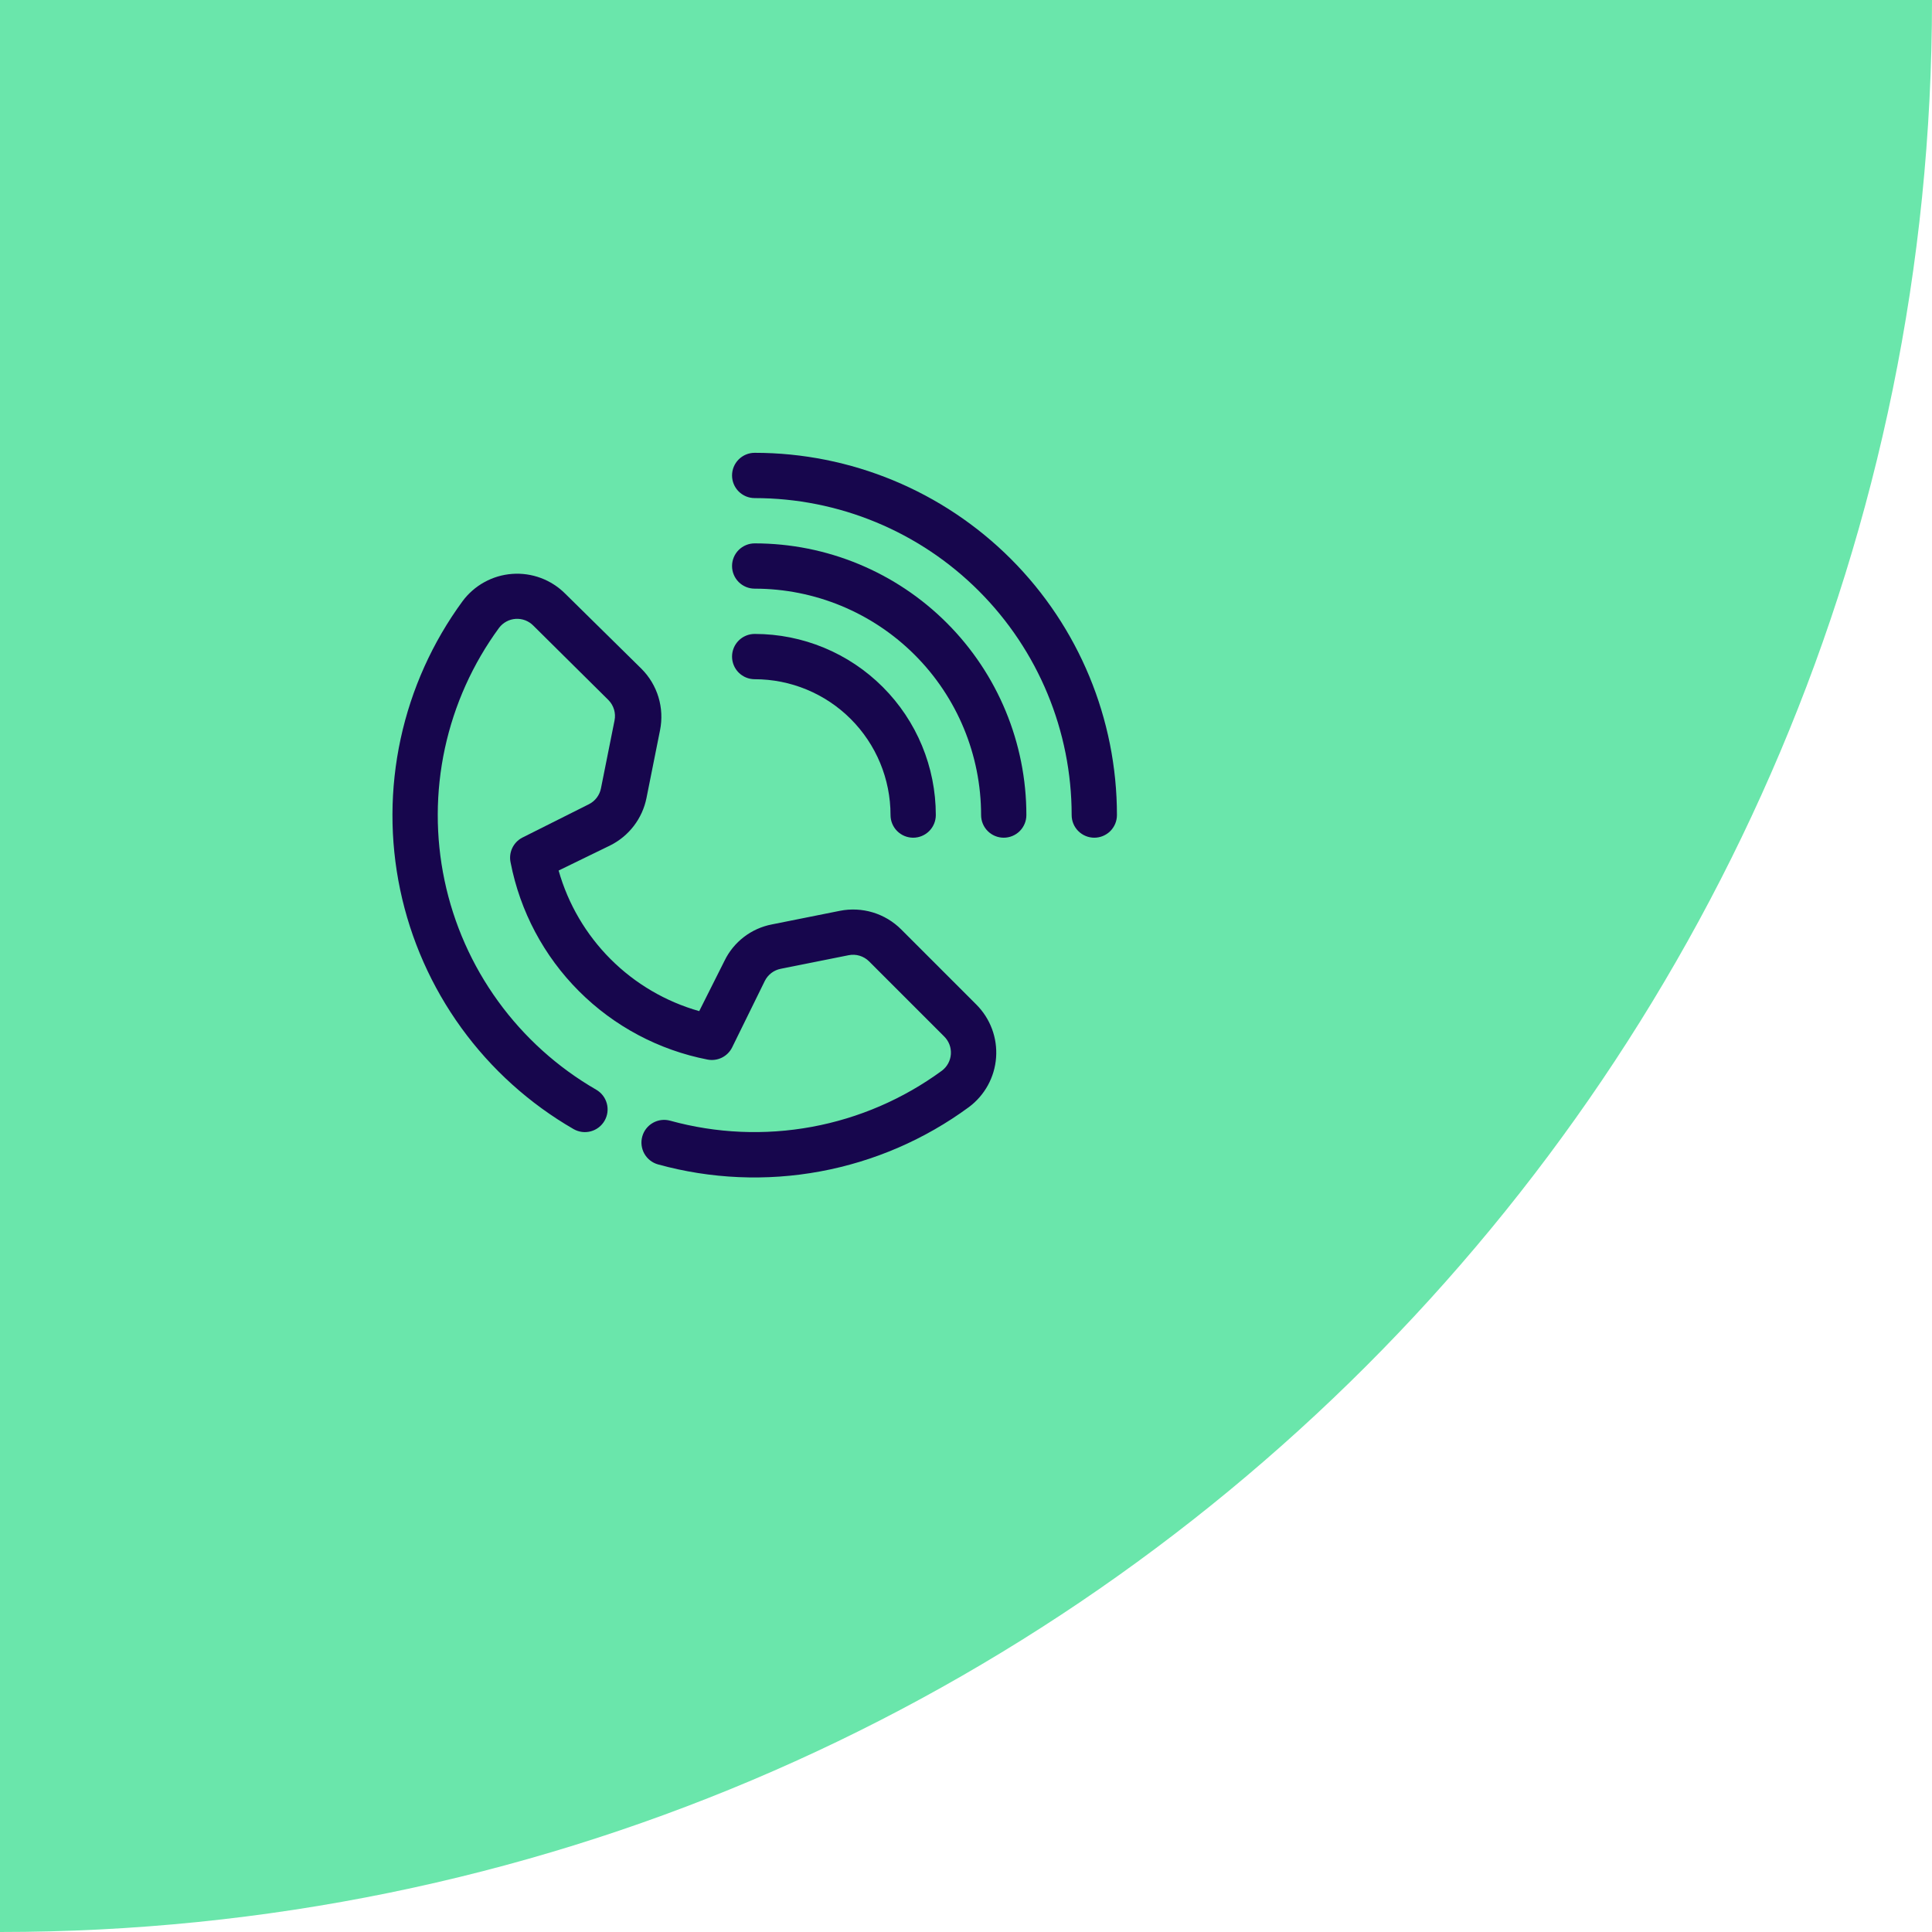
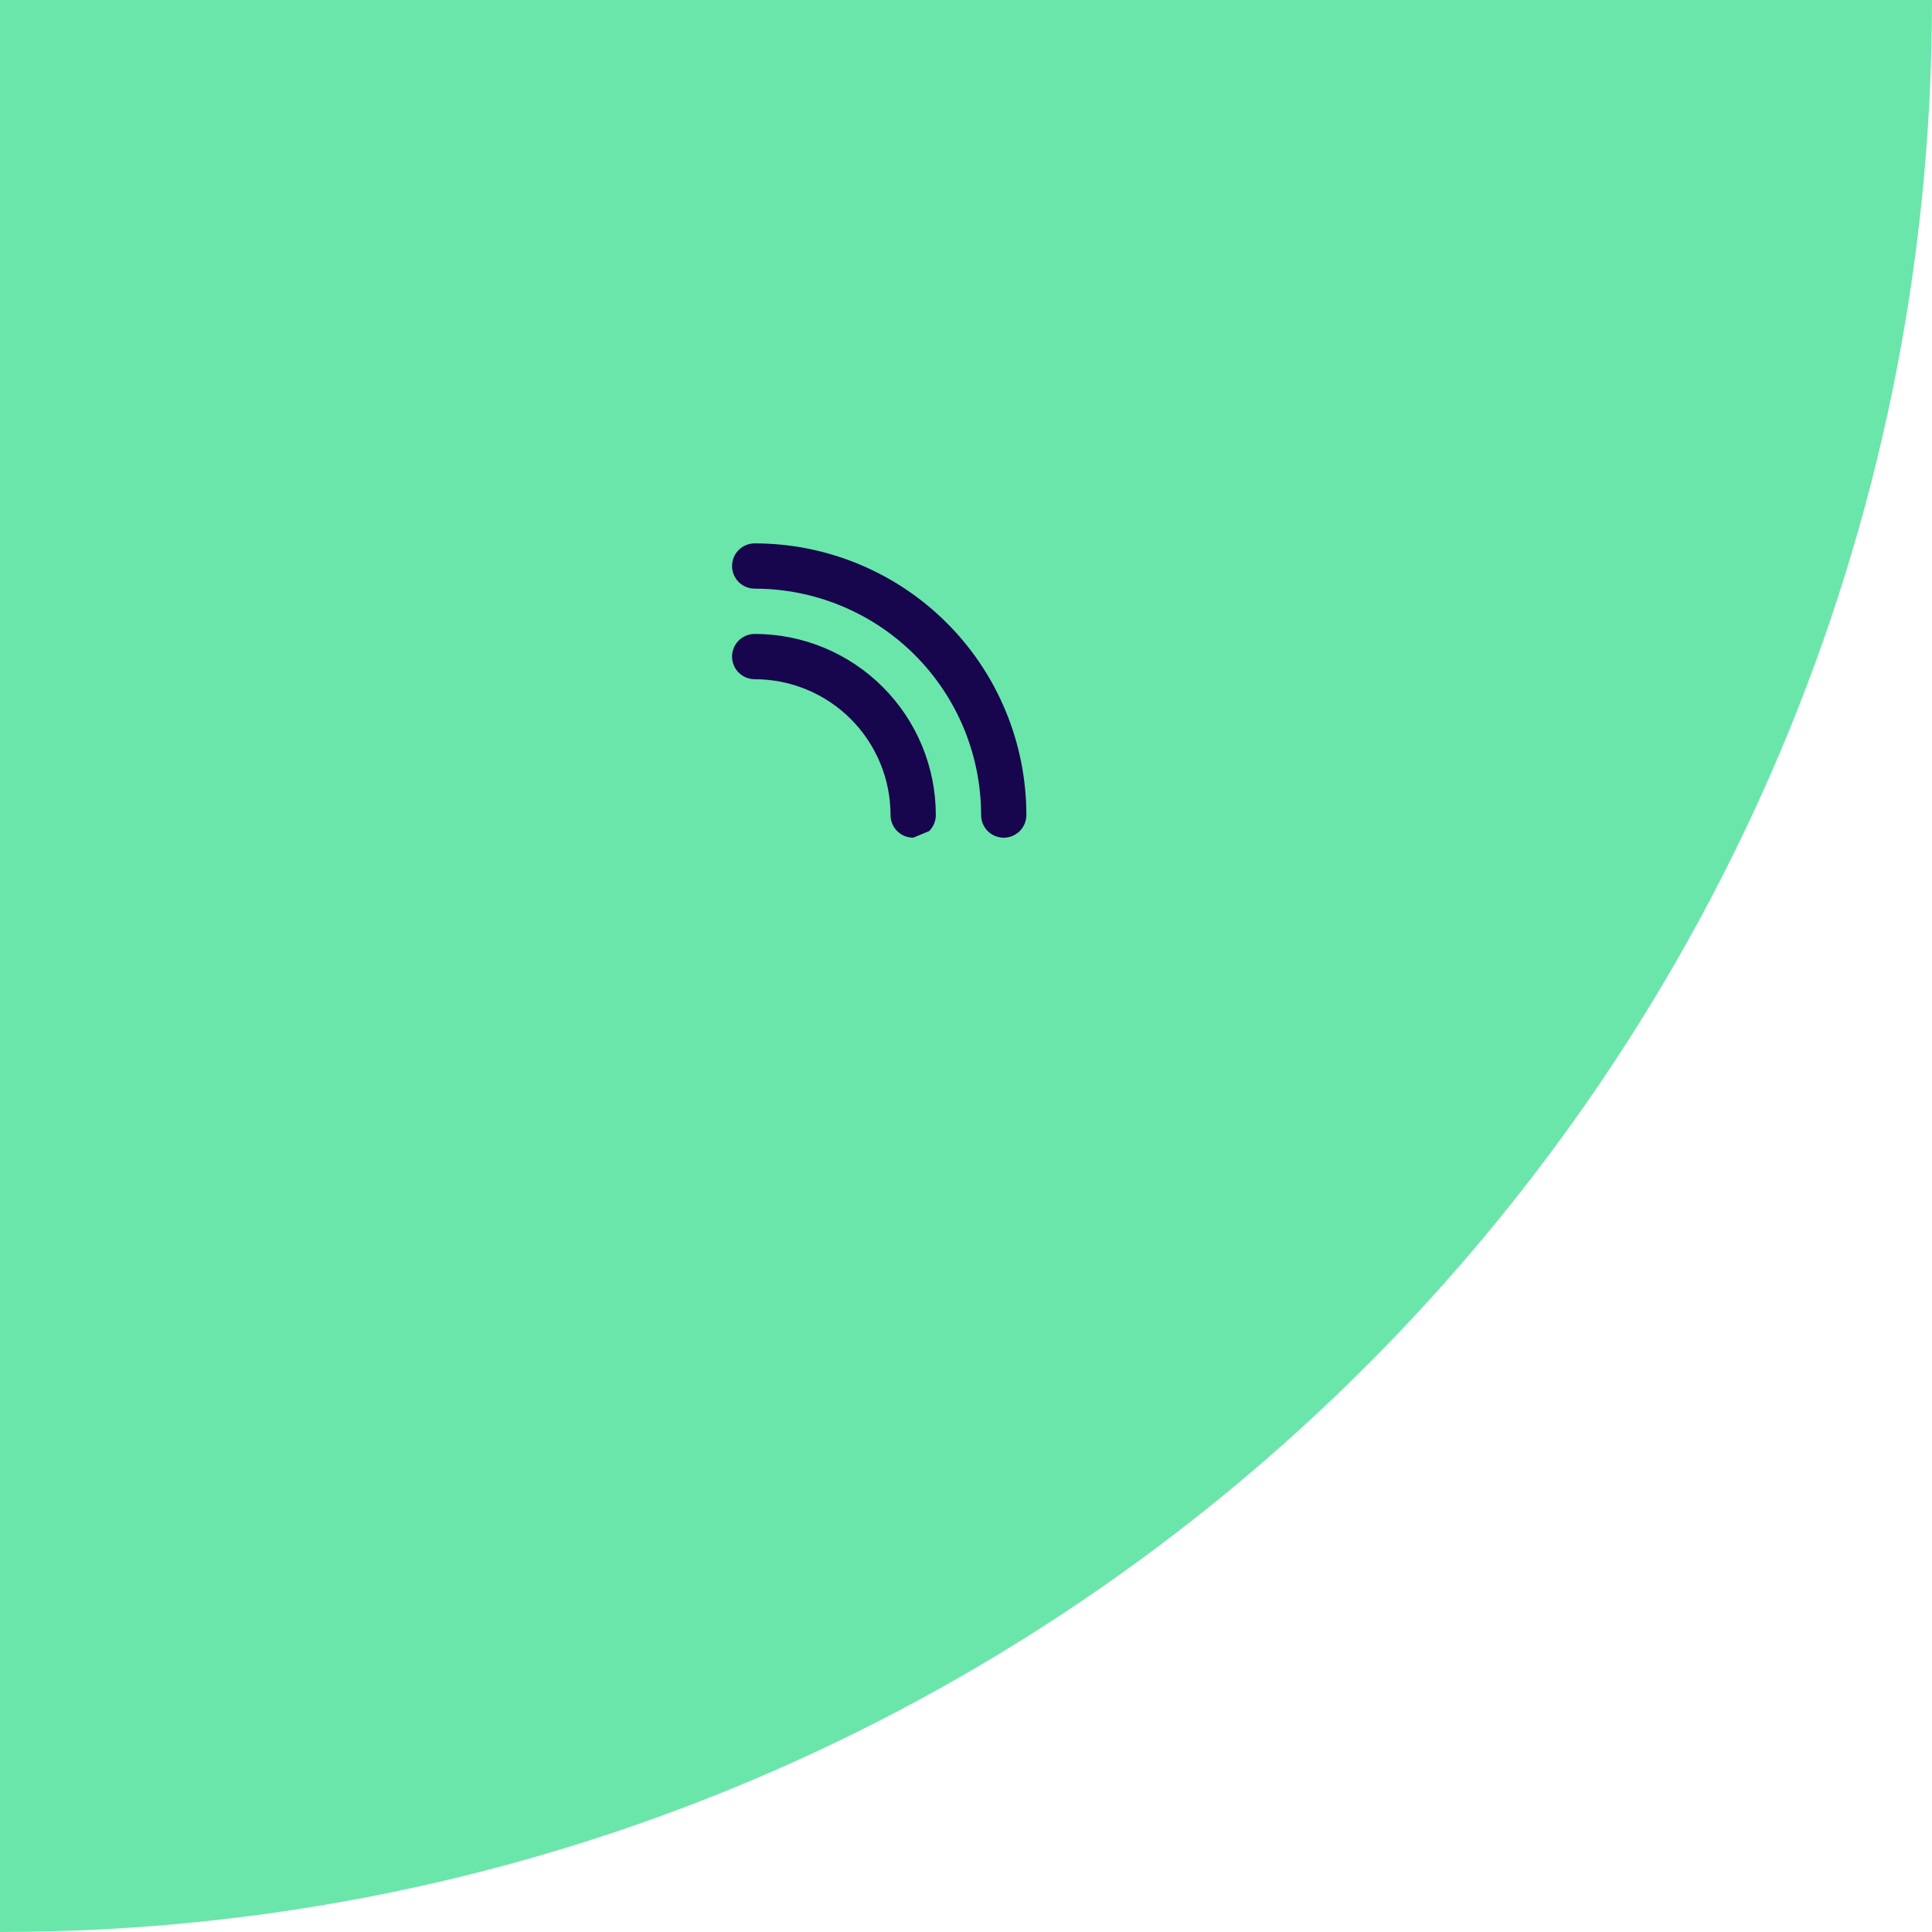
<svg xmlns="http://www.w3.org/2000/svg" width="128" height="128" viewBox="0 0 128 128" fill="none">
  <path fill-rule="evenodd" clip-rule="evenodd" d="M-5.59506e-06 128C70.692 128 128 70.692 128 3.8147e-06L2.28882e-05 -1.78036e-06L-5.59506e-06 128Z" fill="#6AE6AB" />
  <g clip-path="url(#clip0_454_2957)">
    <rect width="48" height="48" transform="translate(26 30)" fill="#6AE6AB" />
-     <path d="M43.595 77.145C43.211 77.038 42.886 76.782 42.69 76.435C42.495 76.087 42.445 75.676 42.553 75.293C42.66 74.909 42.915 74.583 43.263 74.388C43.61 74.192 44.021 74.143 44.405 74.25C47.461 75.092 50.668 75.231 53.785 74.657C56.903 74.083 59.849 72.81 62.405 70.935C62.577 70.805 62.719 70.64 62.821 70.451C62.923 70.261 62.984 70.052 62.998 69.837C63.012 69.622 62.98 69.406 62.904 69.205C62.827 69.004 62.708 68.821 62.555 68.67L57.575 63.69C57.4 63.517 57.186 63.39 56.95 63.319C56.715 63.248 56.466 63.237 56.225 63.285L51.725 64.185C51.501 64.229 51.29 64.323 51.108 64.461C50.926 64.599 50.778 64.776 50.675 64.98L48.5 69.405C48.353 69.695 48.115 69.93 47.823 70.073C47.531 70.217 47.2 70.261 46.88 70.2C43.652 69.573 40.685 67.995 38.36 65.67C36.035 63.345 34.457 60.378 33.83 57.15C33.759 56.829 33.796 56.494 33.934 56.196C34.072 55.898 34.304 55.653 34.595 55.5L39.02 53.28C39.224 53.177 39.401 53.029 39.539 52.847C39.677 52.665 39.771 52.454 39.815 52.23L40.715 47.73C40.763 47.489 40.752 47.24 40.681 47.005C40.61 46.769 40.483 46.555 40.31 46.38L35.33 41.445C35.179 41.292 34.996 41.173 34.795 41.096C34.593 41.02 34.378 40.988 34.163 41.002C33.948 41.016 33.739 41.076 33.55 41.179C33.36 41.281 33.195 41.423 33.065 41.595C31.321 43.974 30.098 46.695 29.475 49.578C28.853 52.462 28.845 55.444 29.452 58.331C30.059 61.218 31.267 63.945 32.999 66.334C34.73 68.722 36.945 70.72 39.5 72.195C39.671 72.293 39.822 72.425 39.942 72.581C40.063 72.738 40.151 72.917 40.203 73.108C40.255 73.298 40.268 73.498 40.243 73.694C40.217 73.889 40.154 74.079 40.055 74.25C39.956 74.421 39.825 74.572 39.669 74.692C39.512 74.813 39.333 74.902 39.142 74.953C38.952 75.005 38.752 75.018 38.556 74.993C38.361 74.967 38.171 74.903 38 74.805C35.079 73.119 32.547 70.835 30.568 68.105C28.589 65.374 27.208 62.257 26.514 58.956C25.821 55.656 25.831 52.246 26.543 48.95C27.256 45.654 28.655 42.544 30.65 39.825C31.036 39.306 31.529 38.877 32.096 38.566C32.662 38.254 33.289 38.069 33.934 38.022C34.579 37.975 35.226 38.068 35.832 38.293C36.438 38.519 36.988 38.873 37.445 39.33L42.5 44.31C43.024 44.834 43.41 45.479 43.625 46.188C43.839 46.897 43.875 47.648 43.73 48.375L42.83 52.875C42.695 53.546 42.408 54.176 41.992 54.72C41.576 55.263 41.042 55.704 40.43 56.01L37.01 57.675C37.638 59.894 38.824 61.915 40.454 63.546C42.085 65.177 44.106 66.362 46.325 66.99L48.005 63.645C48.305 63.029 48.745 62.491 49.289 62.075C49.833 61.658 50.467 61.374 51.14 61.245L55.64 60.345C56.366 60.2 57.118 60.236 57.827 60.45C58.536 60.665 59.181 61.051 59.705 61.575L64.685 66.555C65.142 67.012 65.496 67.562 65.722 68.168C65.948 68.774 66.04 69.421 65.993 70.066C65.946 70.711 65.761 71.338 65.45 71.904C65.138 72.471 64.709 72.964 64.19 73.35C61.267 75.498 57.895 76.955 54.328 77.612C50.761 78.27 47.092 78.11 43.595 77.145Z" fill="#17064D" />
-     <path d="M72.5 55.5C72.102 55.5 71.721 55.342 71.439 55.061C71.158 54.779 71 54.398 71 54C71 48.431 68.787 43.089 64.849 39.151C60.911 35.212 55.569 33 50 33C49.602 33 49.221 32.842 48.939 32.561C48.658 32.279 48.5 31.898 48.5 31.5C48.5 31.102 48.658 30.721 48.939 30.439C49.221 30.158 49.602 30 50 30C56.365 30 62.47 32.529 66.971 37.029C71.471 41.53 74 47.635 74 54C74 54.398 73.842 54.779 73.561 55.061C73.279 55.342 72.898 55.5 72.5 55.5Z" fill="#17064D" />
    <path d="M66.5 55.5C66.102 55.5 65.721 55.342 65.439 55.061C65.158 54.779 65 54.398 65 54C65 50.022 63.42 46.206 60.607 43.393C57.794 40.58 53.978 39 50 39C49.602 39 49.221 38.842 48.939 38.561C48.658 38.279 48.5 37.898 48.5 37.5C48.5 37.102 48.658 36.721 48.939 36.439C49.221 36.158 49.602 36 50 36C54.774 36 59.352 37.896 62.728 41.272C66.104 44.648 68 49.226 68 54C68 54.398 67.842 54.779 67.561 55.061C67.279 55.342 66.898 55.5 66.5 55.5Z" fill="#17064D" />
-     <path d="M60.5 55.5C60.102 55.5 59.721 55.342 59.439 55.061C59.158 54.779 59 54.398 59 54C59 51.613 58.052 49.324 56.364 47.636C54.676 45.948 52.387 45 50 45C49.602 45 49.221 44.842 48.939 44.561C48.658 44.279 48.5 43.898 48.5 43.5C48.5 43.102 48.658 42.721 48.939 42.439C49.221 42.158 49.602 42 50 42C53.183 42 56.235 43.264 58.485 45.515C60.736 47.765 62 50.817 62 54C62 54.398 61.842 54.779 61.561 55.061C61.279 55.342 60.898 55.5 60.5 55.5Z" fill="#17064D" />
+     <path d="M60.5 55.5C60.102 55.5 59.721 55.342 59.439 55.061C59.158 54.779 59 54.398 59 54C59 51.613 58.052 49.324 56.364 47.636C54.676 45.948 52.387 45 50 45C49.602 45 49.221 44.842 48.939 44.561C48.658 44.279 48.5 43.898 48.5 43.5C48.5 43.102 48.658 42.721 48.939 42.439C49.221 42.158 49.602 42 50 42C53.183 42 56.235 43.264 58.485 45.515C60.736 47.765 62 50.817 62 54C62 54.398 61.842 54.779 61.561 55.061Z" fill="#17064D" />
  </g>
  <defs>
    <clipPath id="clip0_454_2957">
      <rect width="48" height="48" fill="white" transform="translate(26 30)" />
    </clipPath>
  </defs>
</svg>